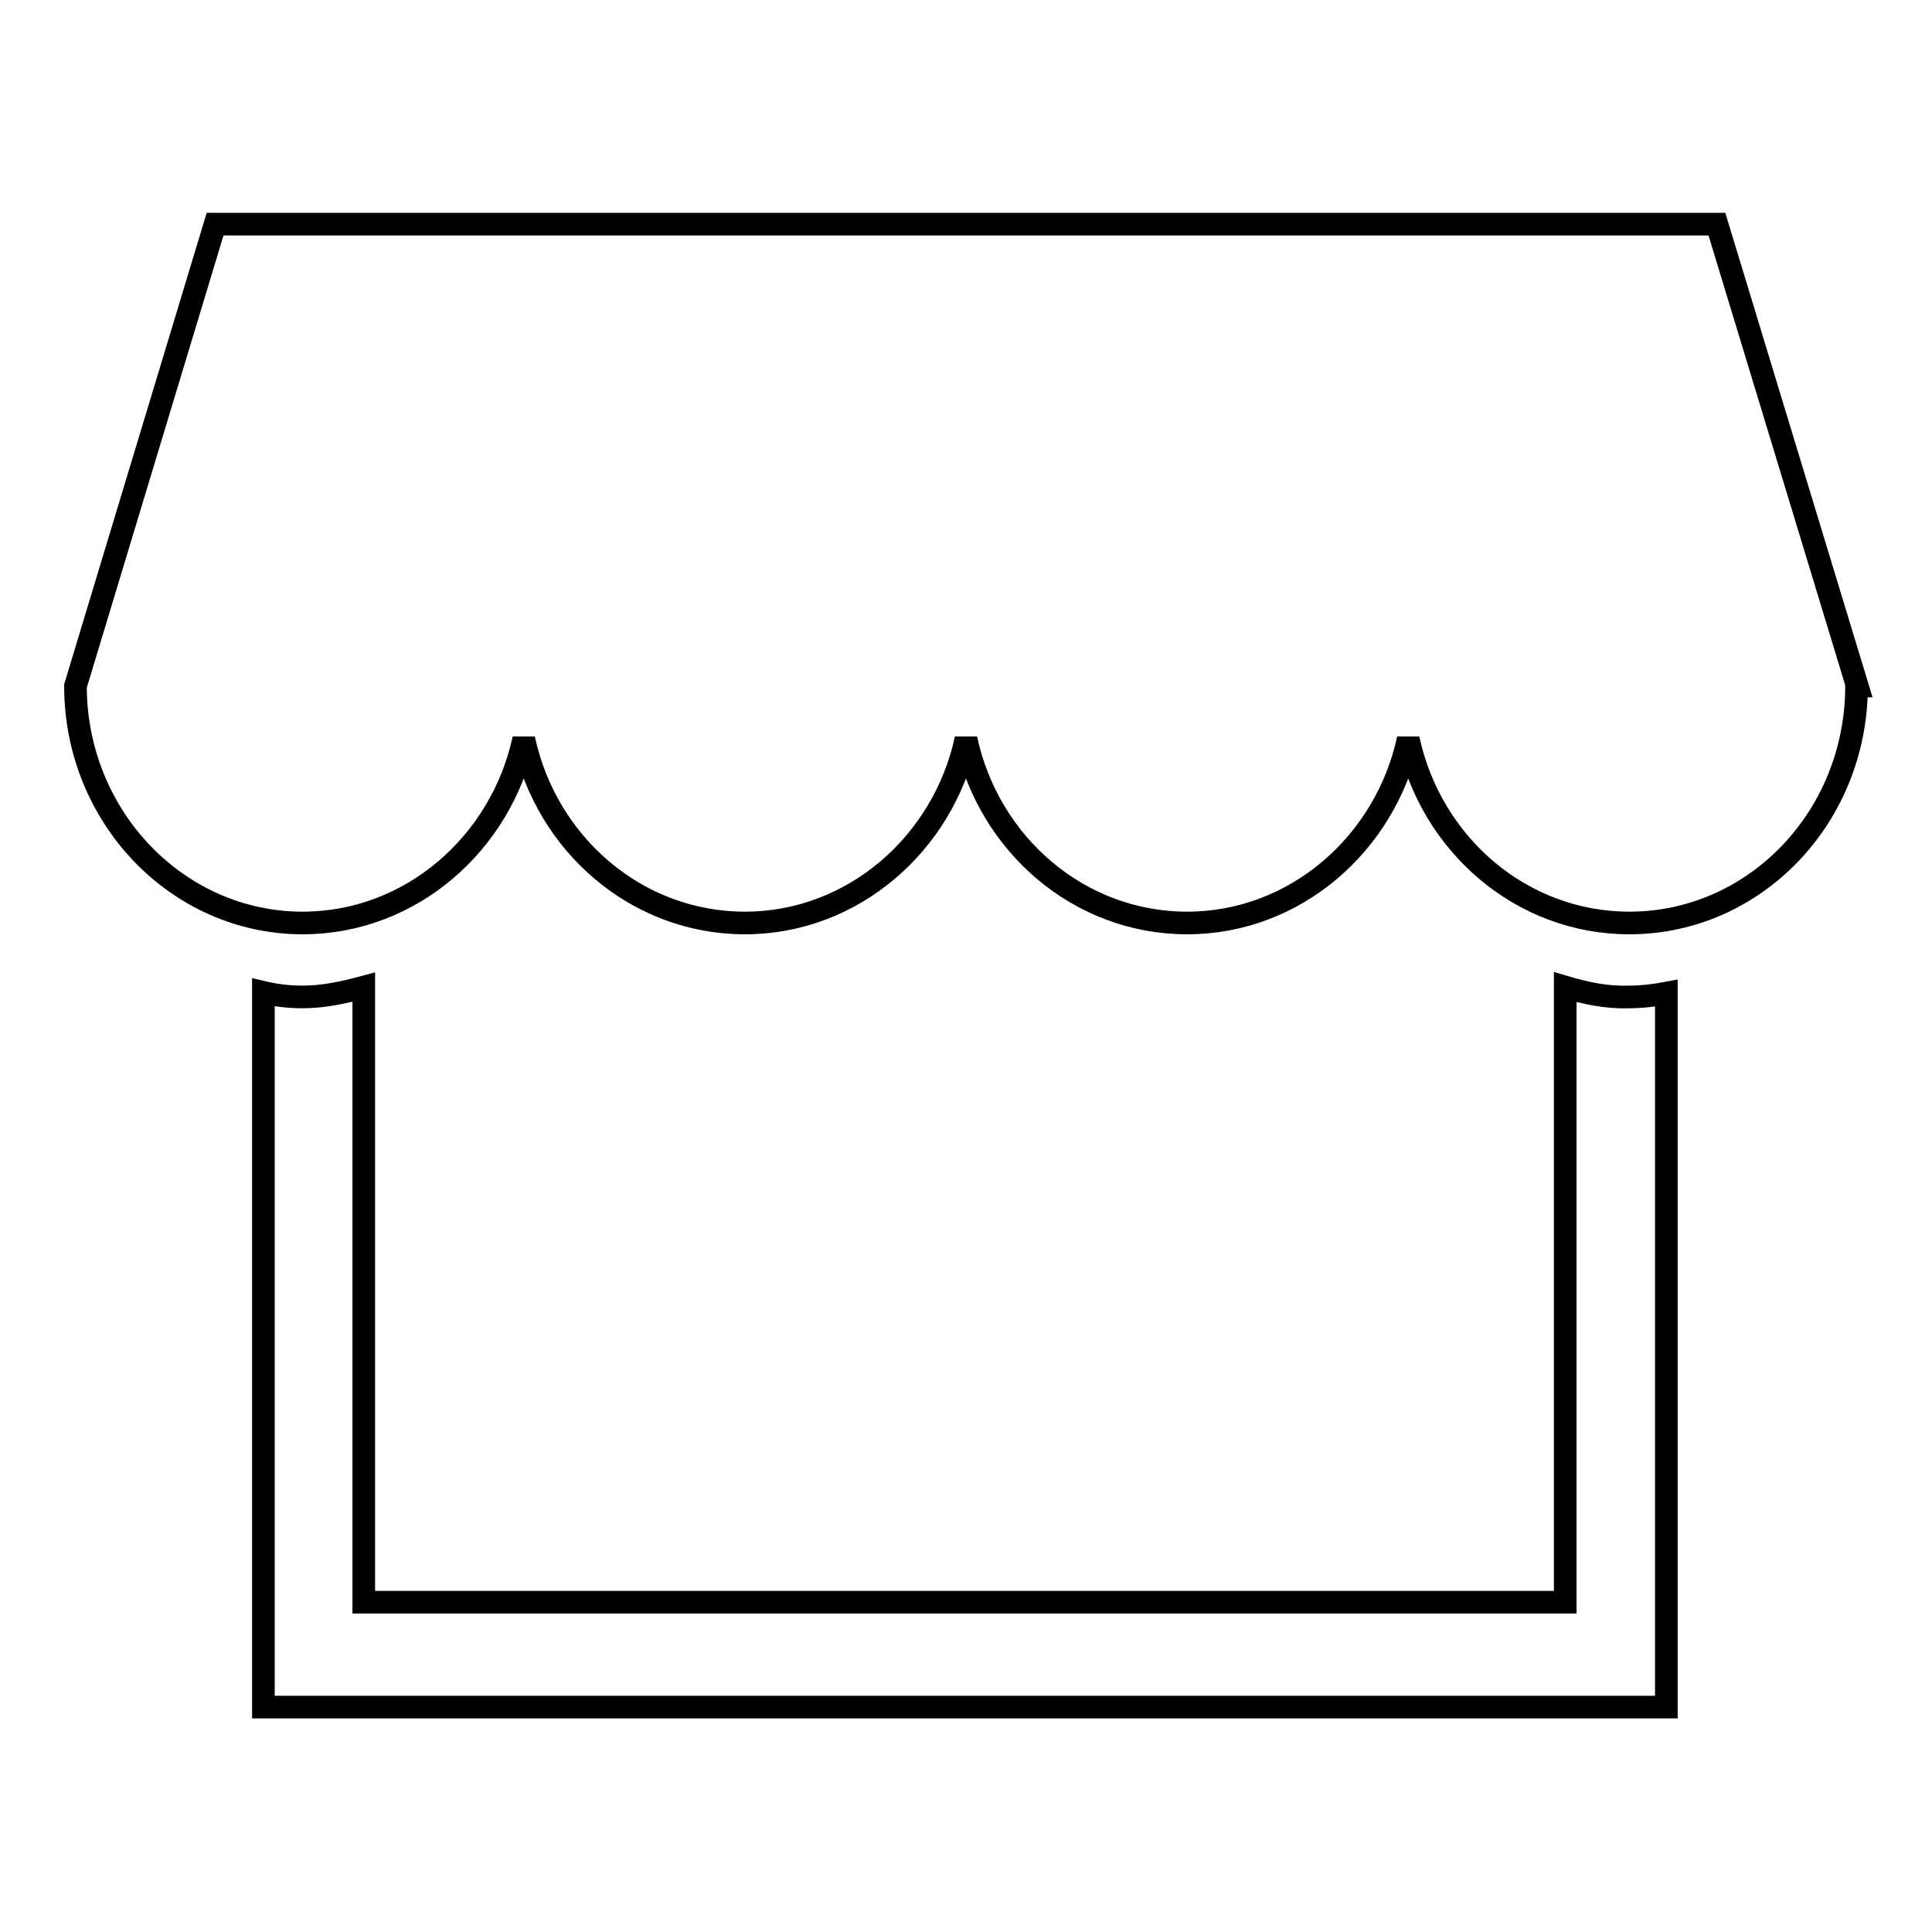
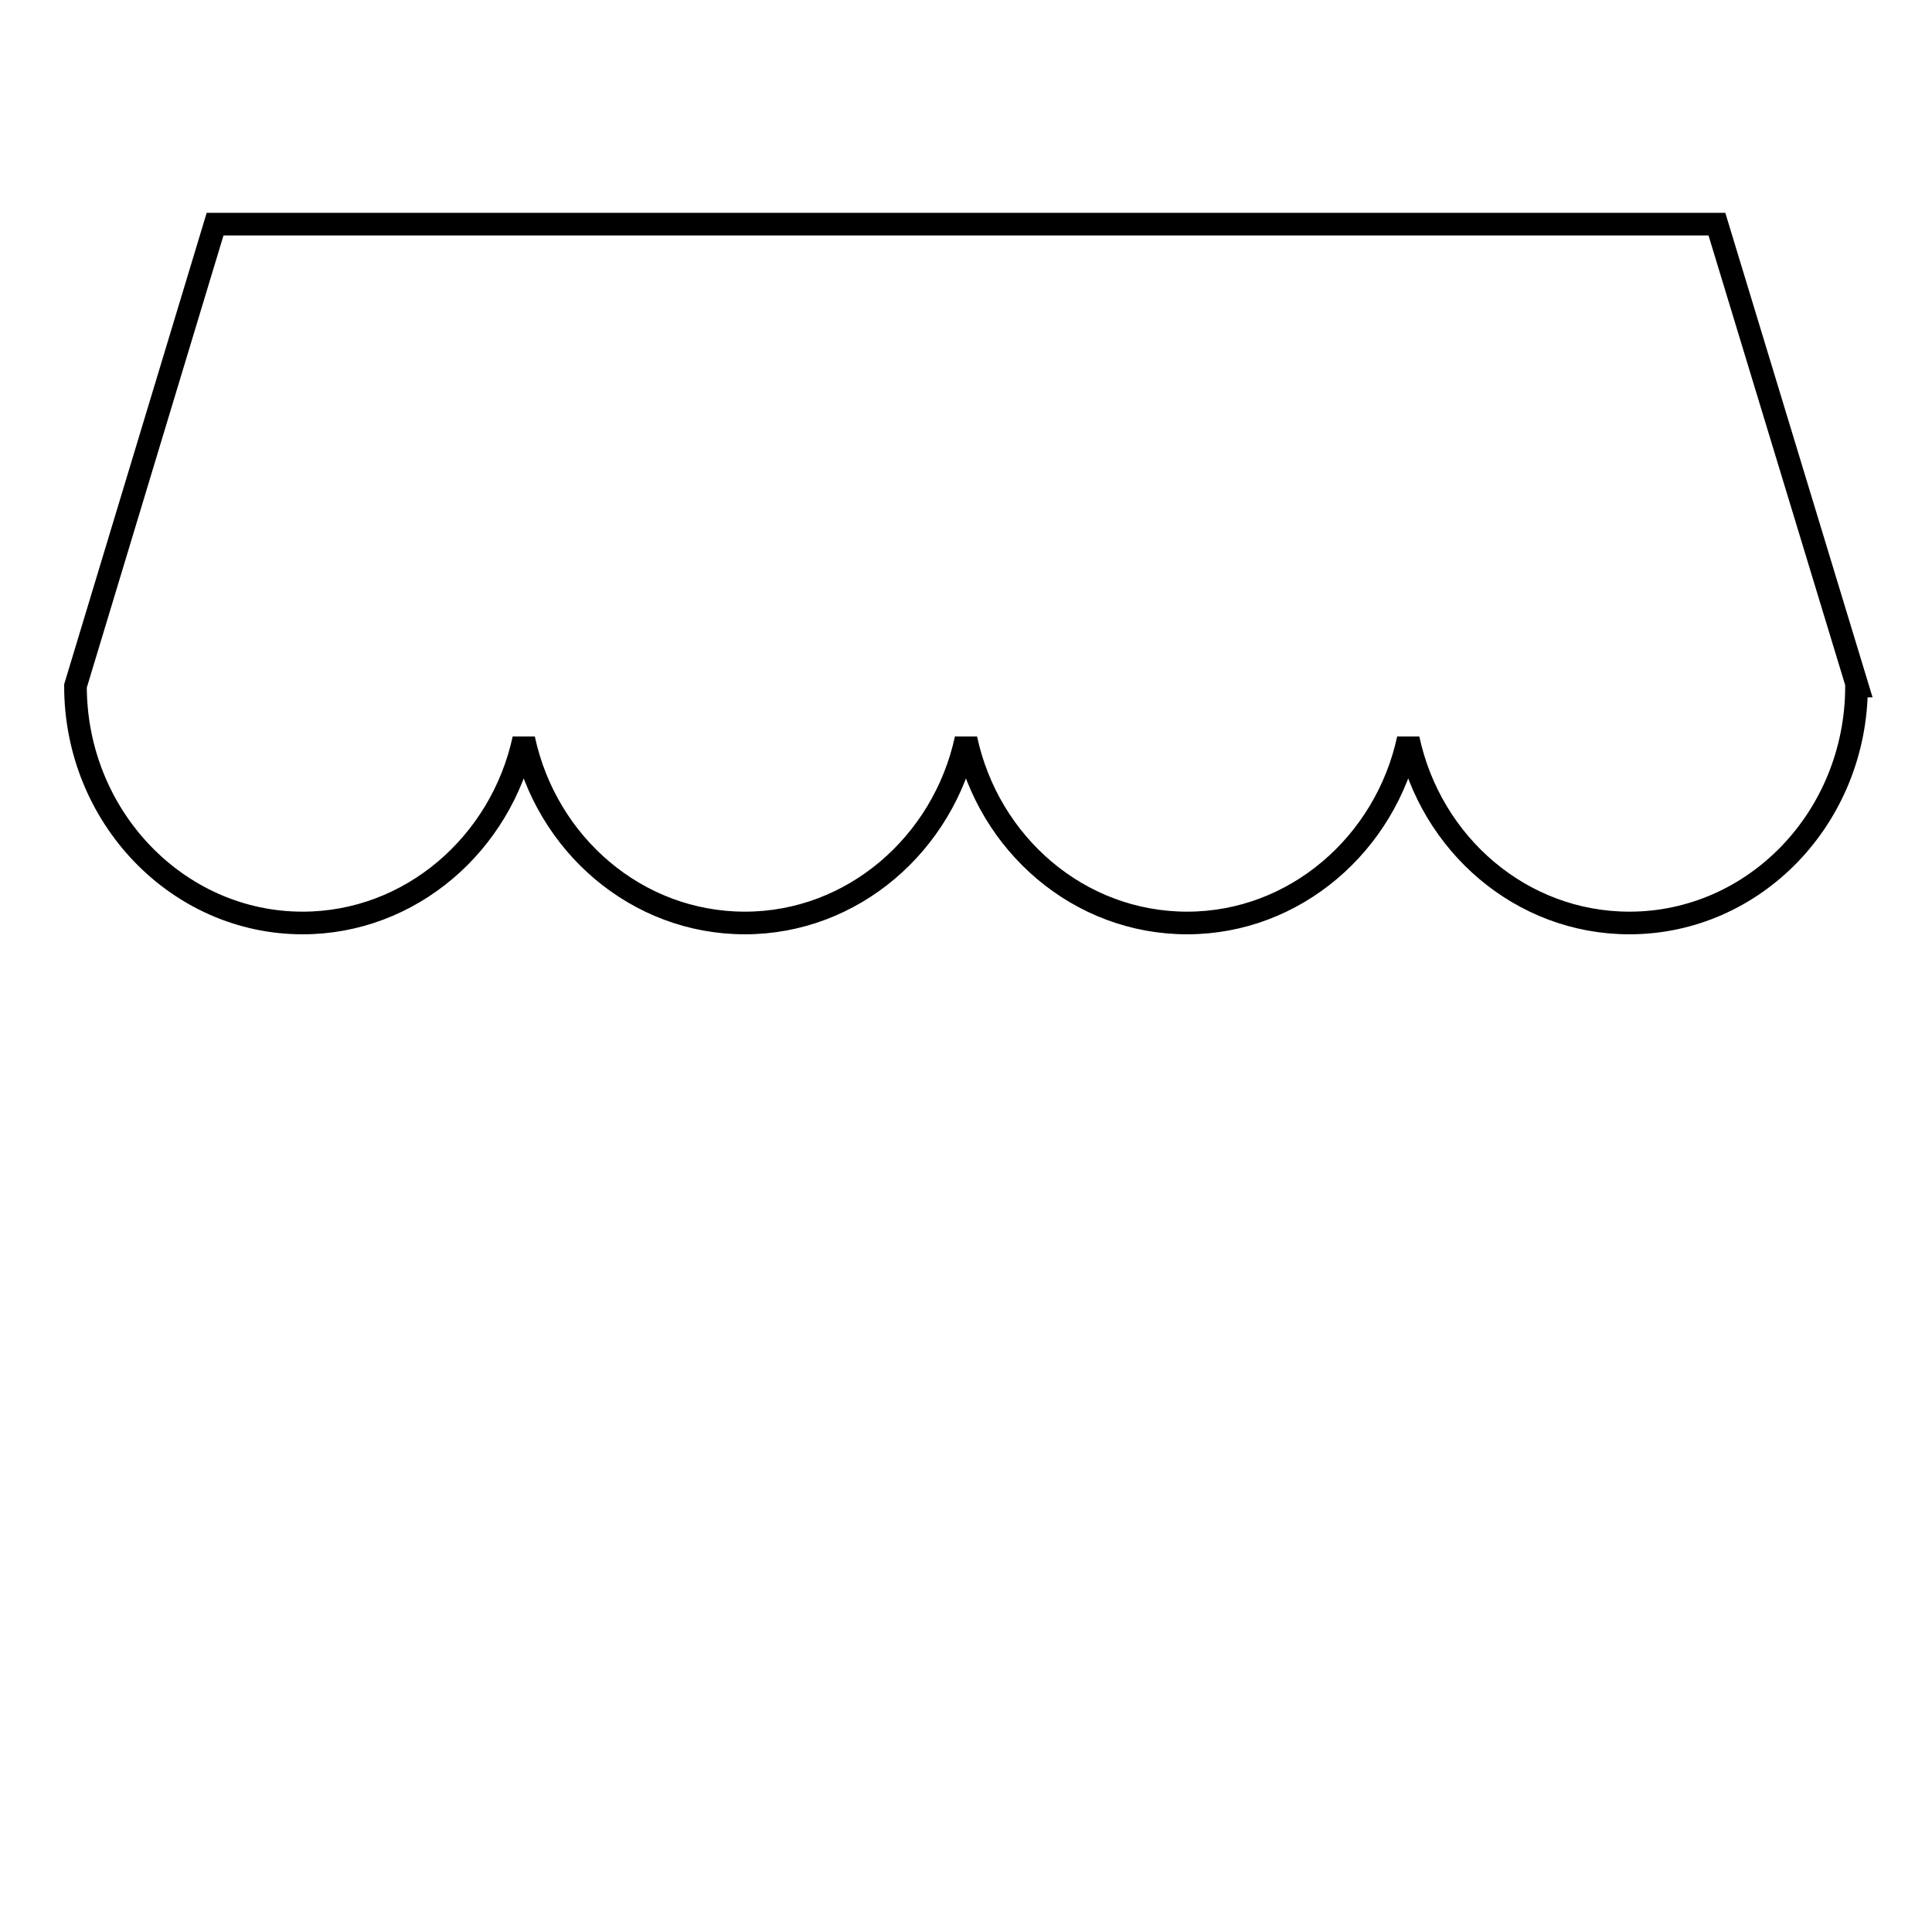
<svg xmlns="http://www.w3.org/2000/svg" version="1.1" x="0px" y="0px" viewBox="0 0 256 256" enable-background="new 0 0 256 256" xml:space="preserve">
  <g>
    <g>
-       <path stroke-width="3" fill-opacity="0" stroke="#000000" d="M207.4,130.8v81.5H48.2v-81.5c-2.6,0.7-5.3,1.3-8.1,1.3c-1.8,0-3.5-0.2-5.2-0.6v94.7h185.9v-94.6c-1.6,0.3-3.3,0.5-5,0.5C212.9,132.2,210.1,131.6,207.4,130.8z" />
      <path stroke-width="3" fill-opacity="0" stroke="#000000" d="M227.5,29.7H28.5L10,90.9c0,17.3,13.5,31.4,30.1,31.4c14.3,0,26.3-10.5,29.3-24.4c3,14,15,24.4,29.3,24.4c14.3,0,26.3-10.5,29.3-24.4c3,14,15,24.4,29.3,24.4c14.3,0,26.3-10.5,29.3-24.4c3,14,15,24.4,29.3,24.4c16.6,0,30.1-14,30.1-31.4h0.1L227.5,29.7z" />
    </g>
  </g>
</svg>